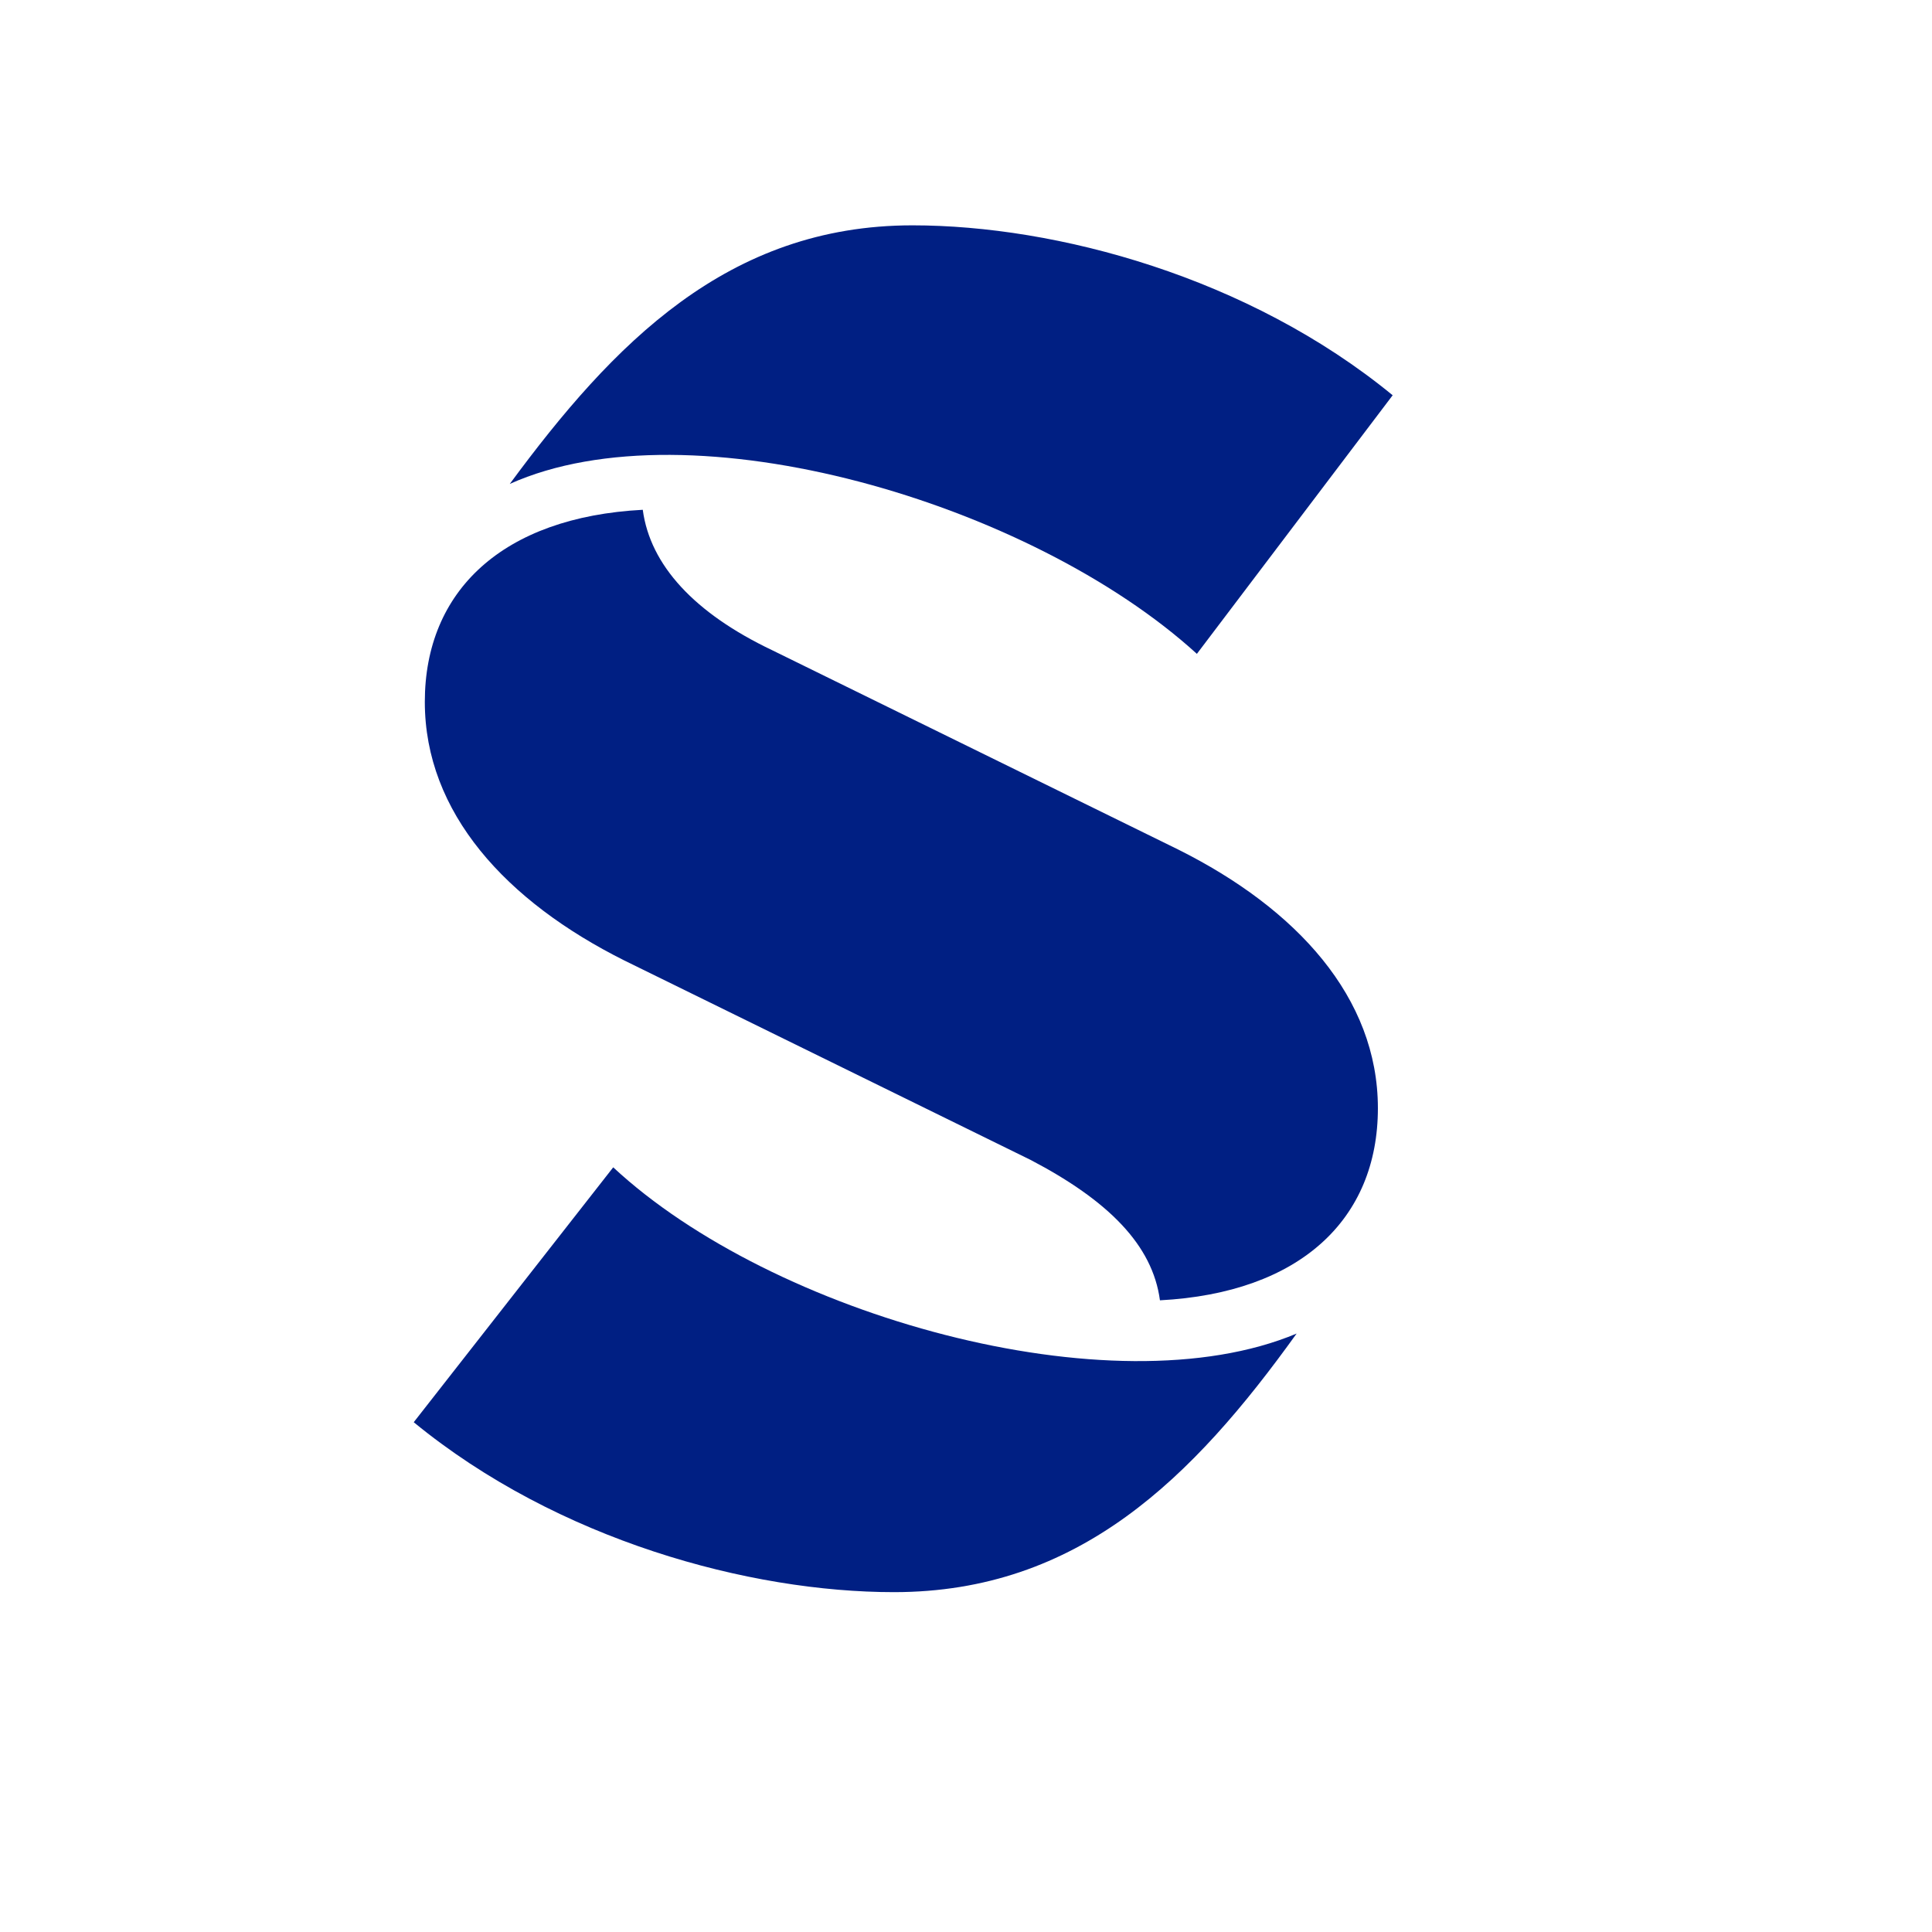
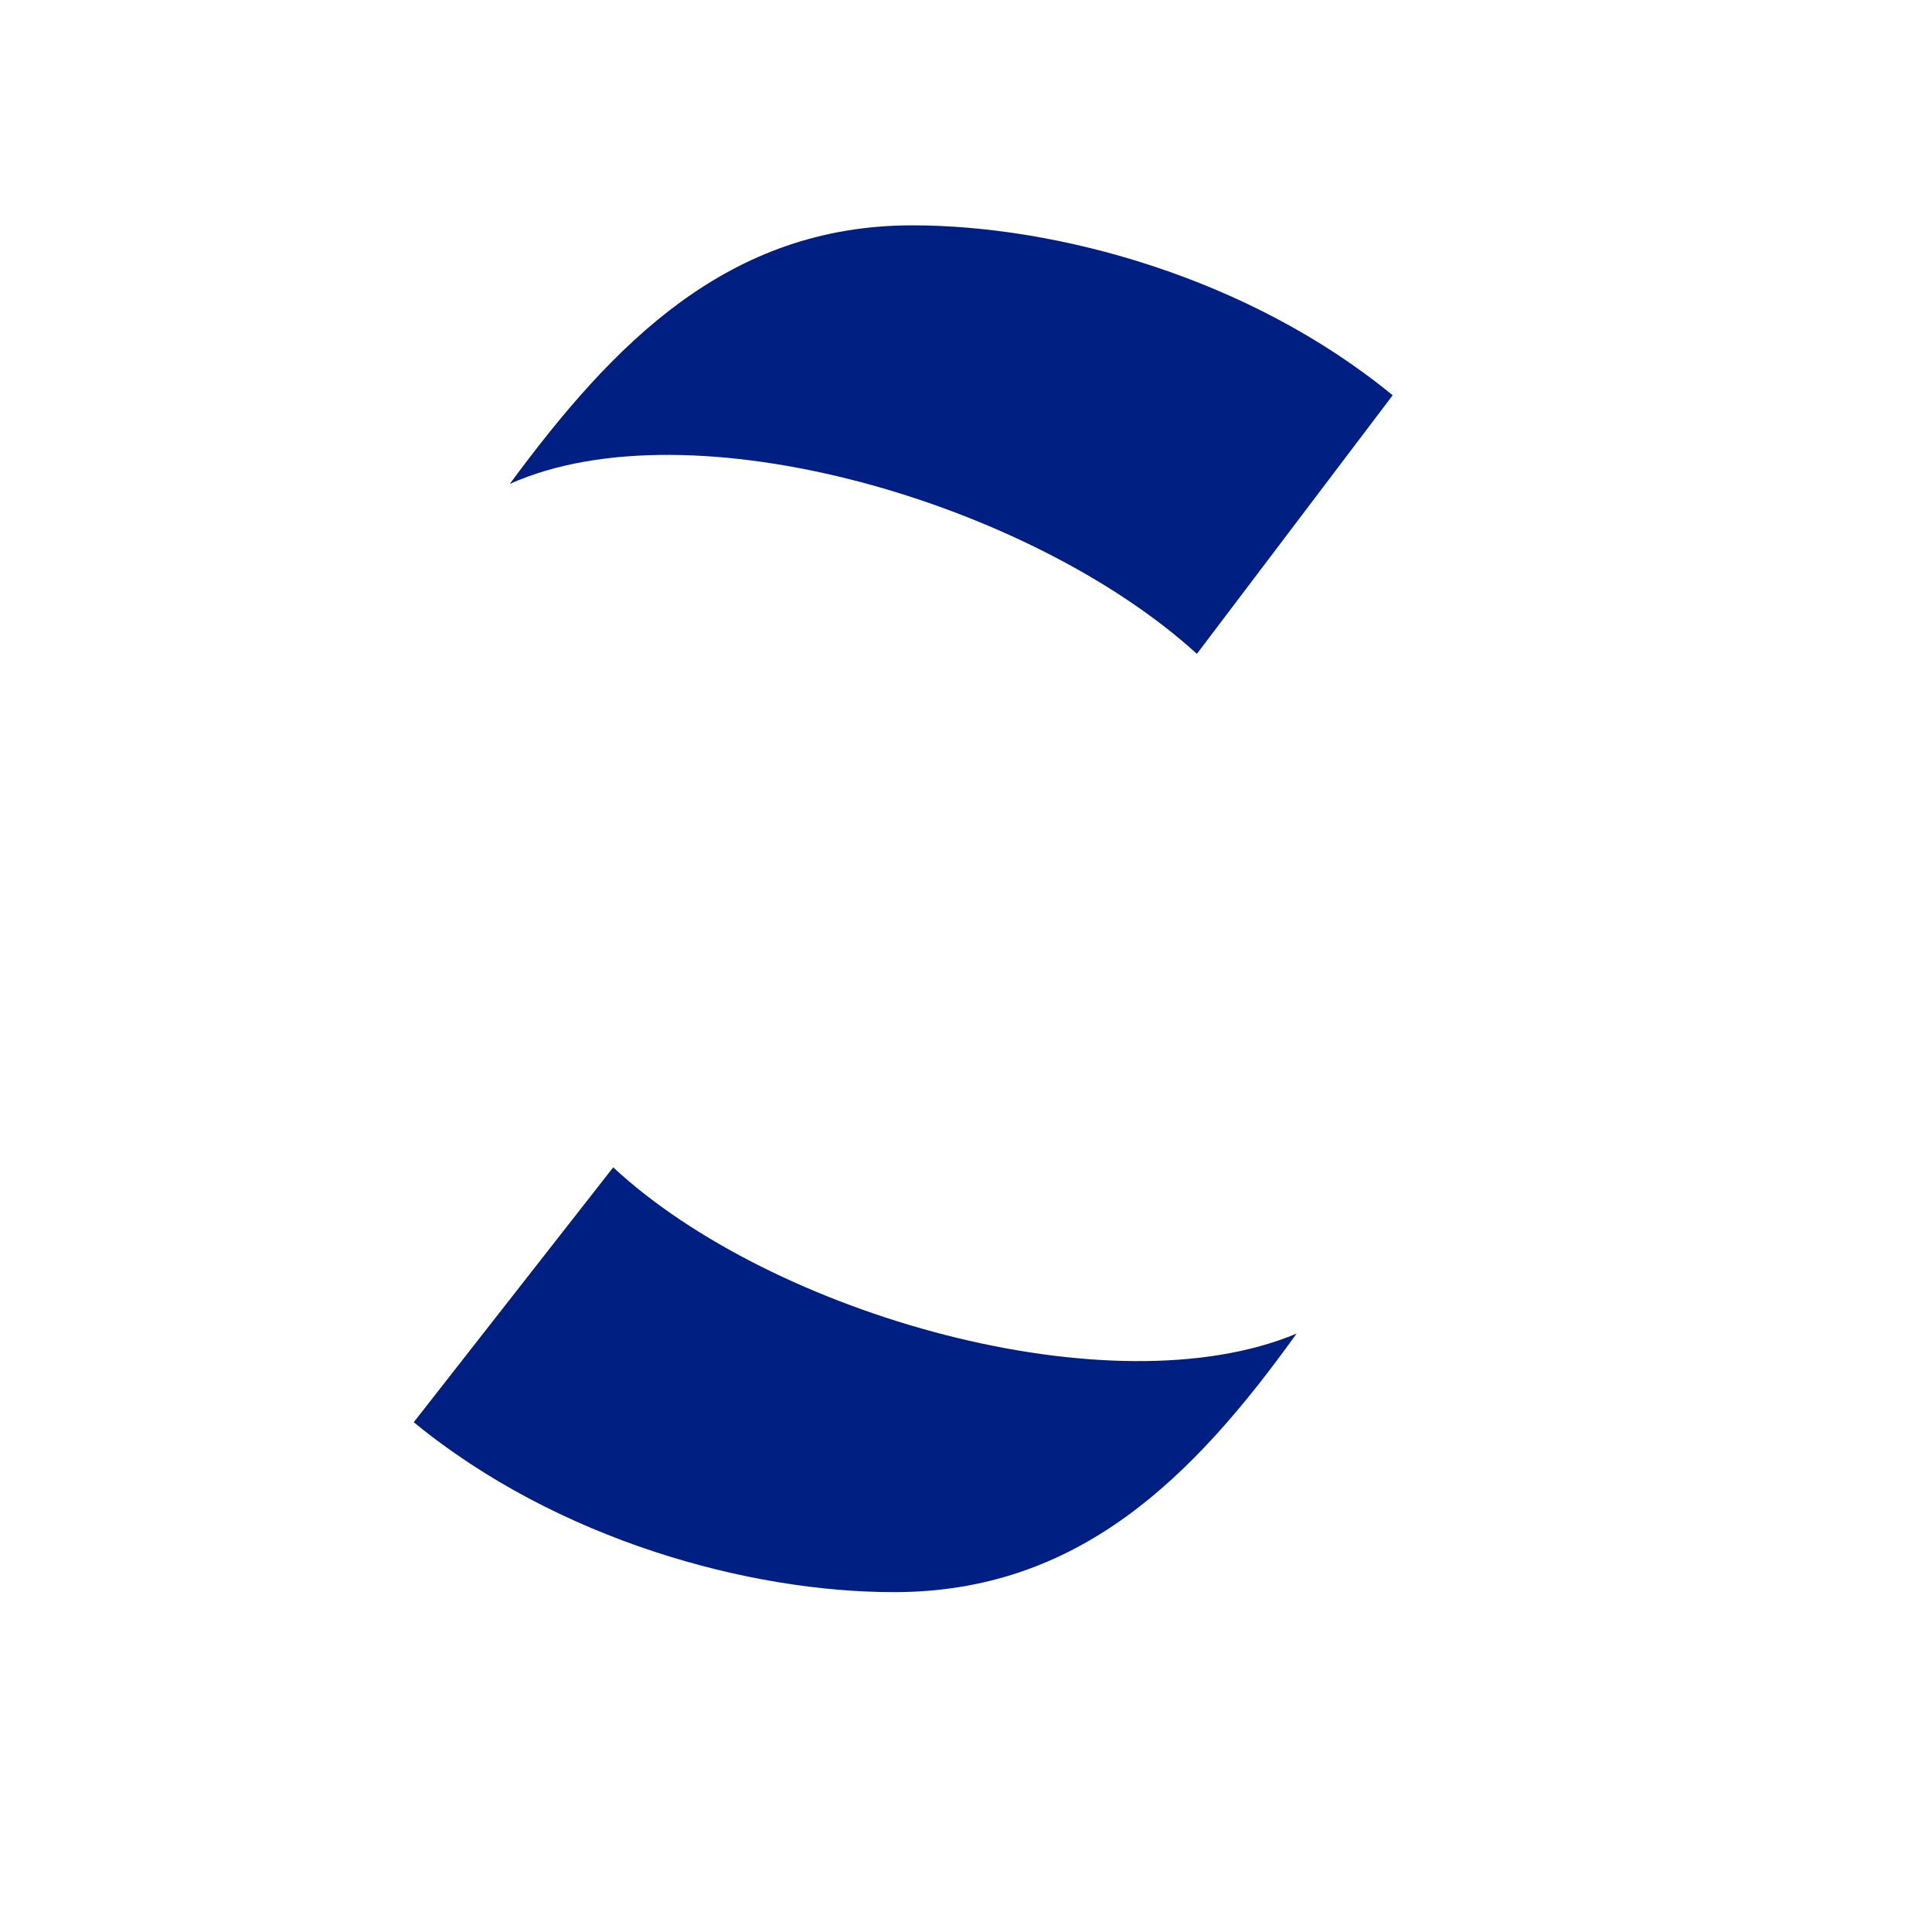
<svg xmlns="http://www.w3.org/2000/svg" version="1.1" id="Layer_2_00000163768857218483870140000012885350837794824341_" x="0px" y="0px" viewBox="0 0 52.3 52.3" style="enable-background:new 0 0 52.3 52.3;" xml:space="preserve">
  <style type="text/css">
	.st0{fill:#001F83;}
</style>
  <g id="Layer_1-2">
    <g>
      <g>
-         <path class="st0" d="M31.4,35.2c3.8-0.2,5.9-2.2,5.9-5.2s-2.2-5.4-5.4-7l-11-5.4c-2.1-1-3.3-2.3-3.5-3.8     c-3.8,0.2-5.9,2.2-5.9,5.2s2.2,5.4,5.4,7l11,5.4C30,32.5,31.2,33.7,31.4,35.2z" />
        <path class="st0" d="M13.8,13.1c2.8-3.8,5.9-7,10.9-7c3.9,0,9.1,1.4,13,4.6l-5.3,7C27.9,13.6,18.7,10.9,13.8,13.1z" />
        <path class="st0" d="M35.1,36.1c-2.8,3.9-5.9,7-10.9,7c-3.9,0-9.1-1.4-13-4.6l5.4-6.9C20.9,35.6,30.1,38.2,35.1,36.1z" />
      </g>
    </g>
  </g>
</svg>